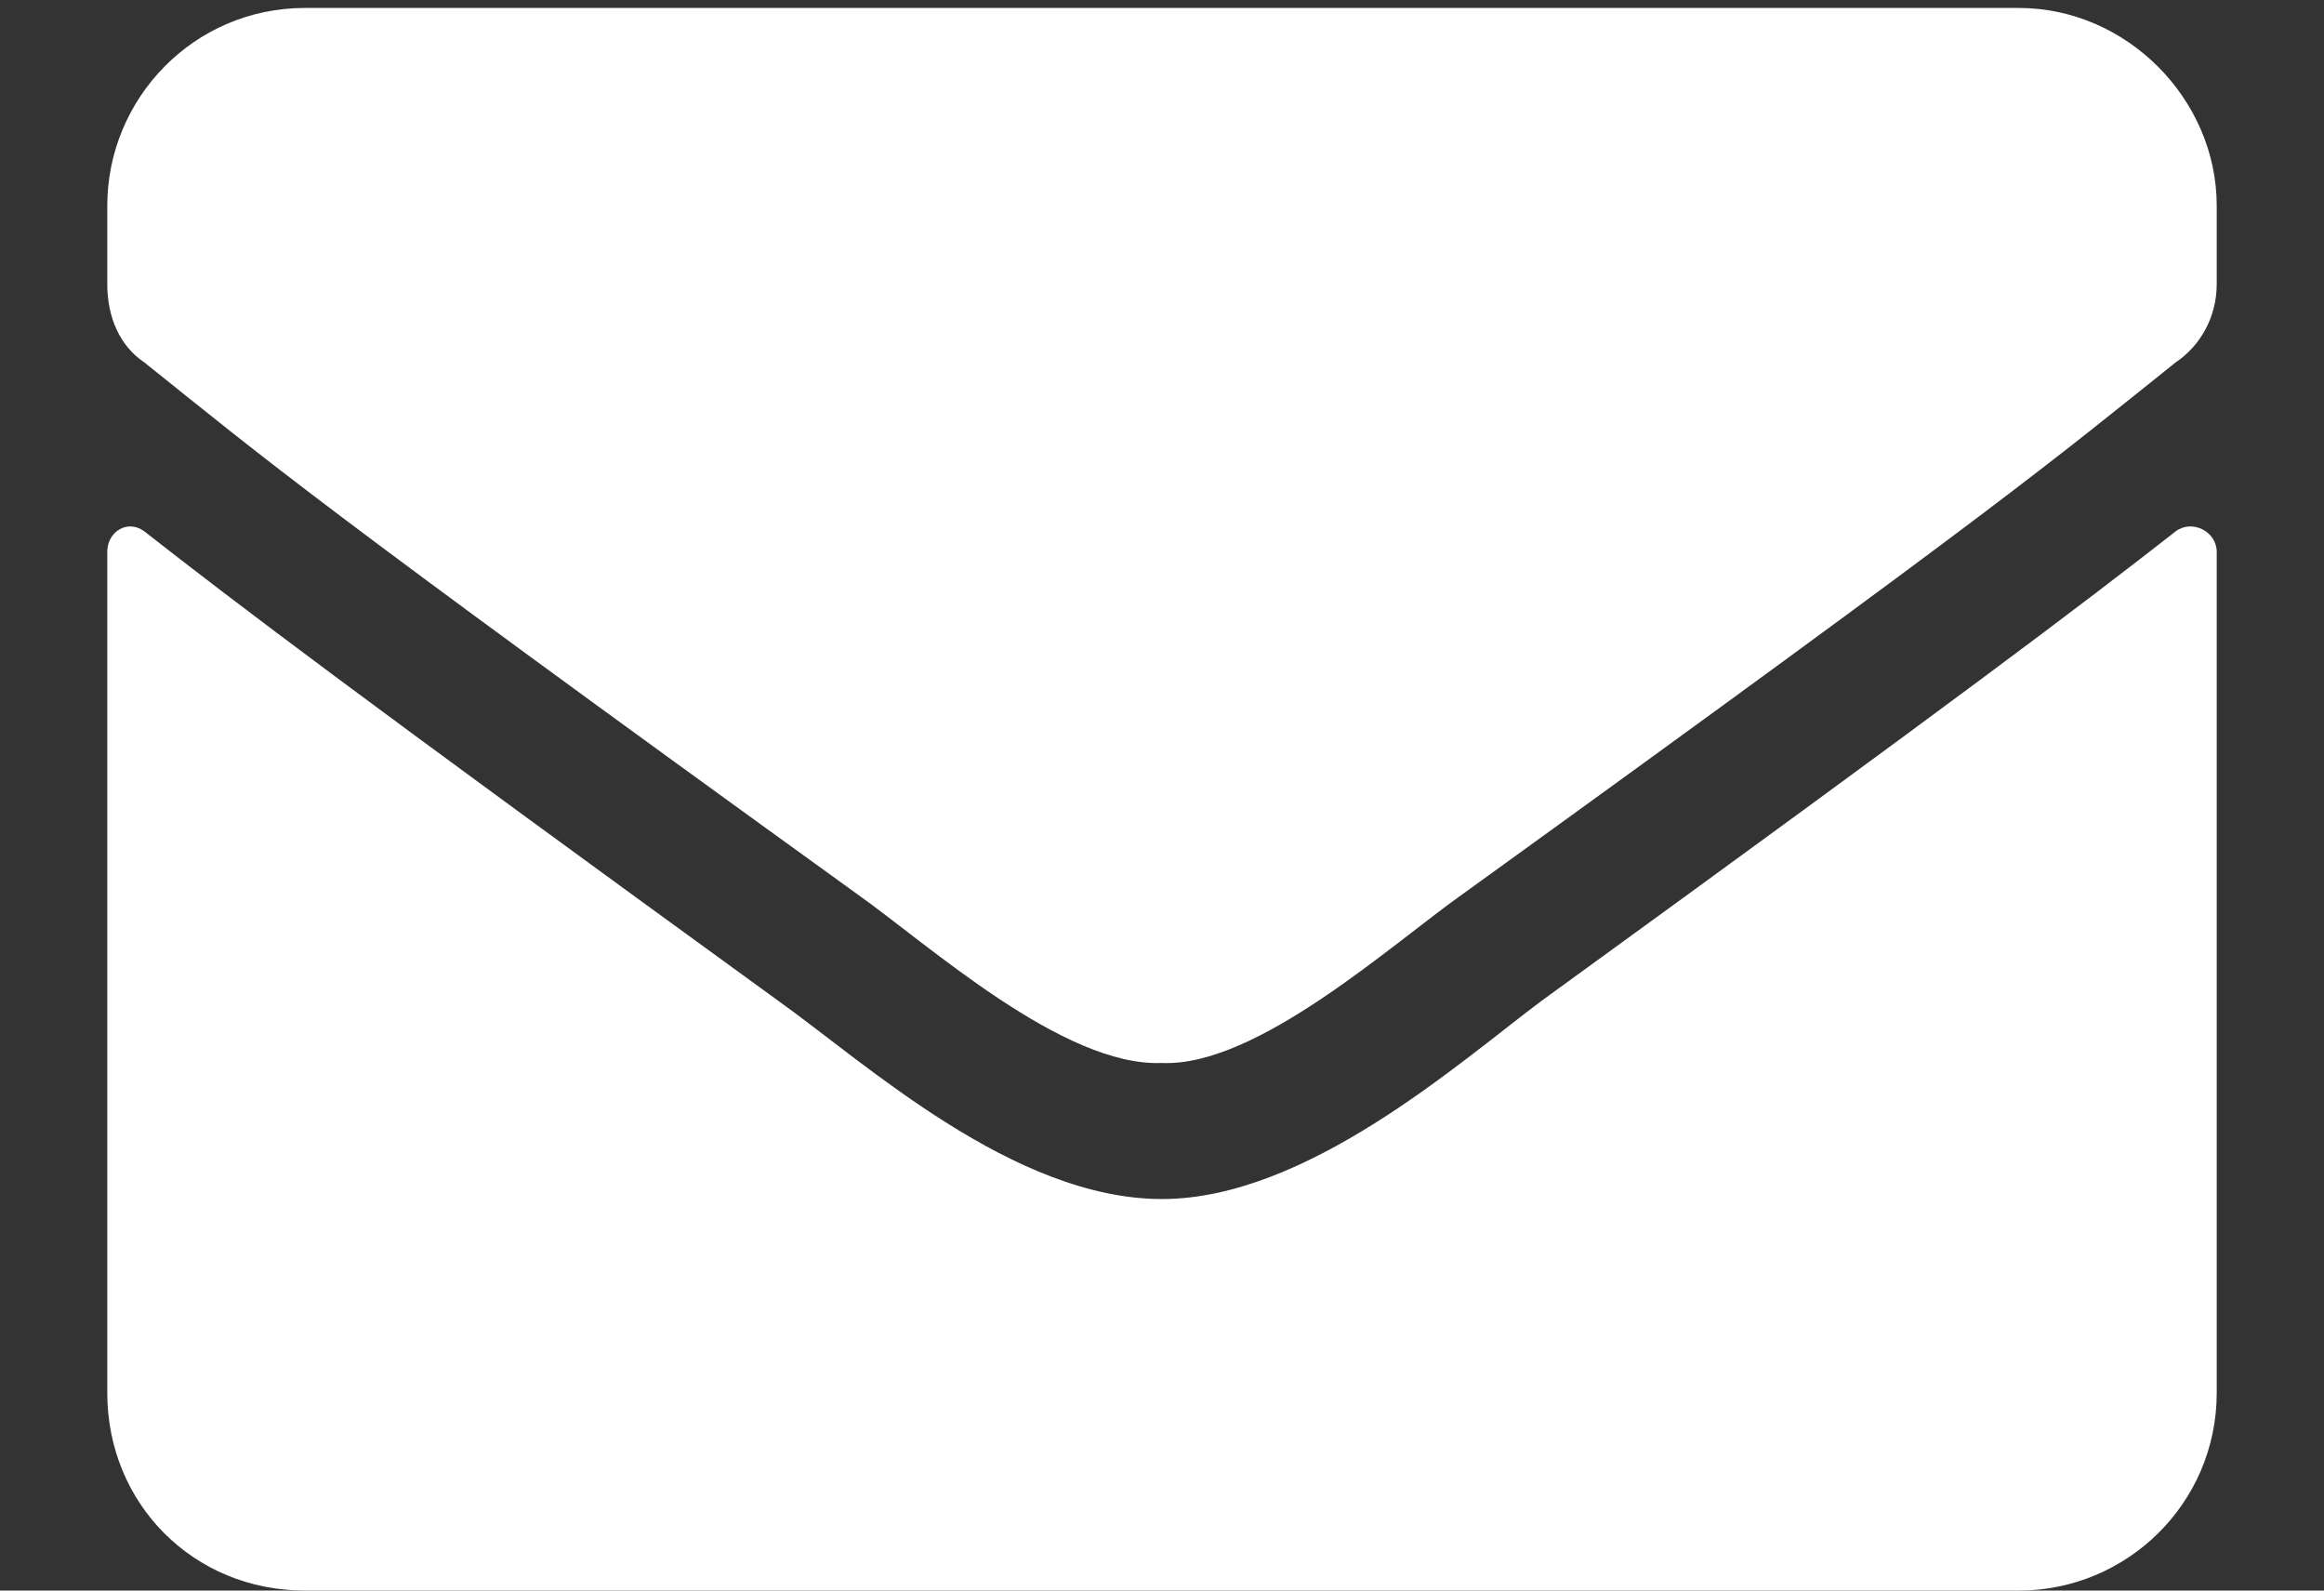
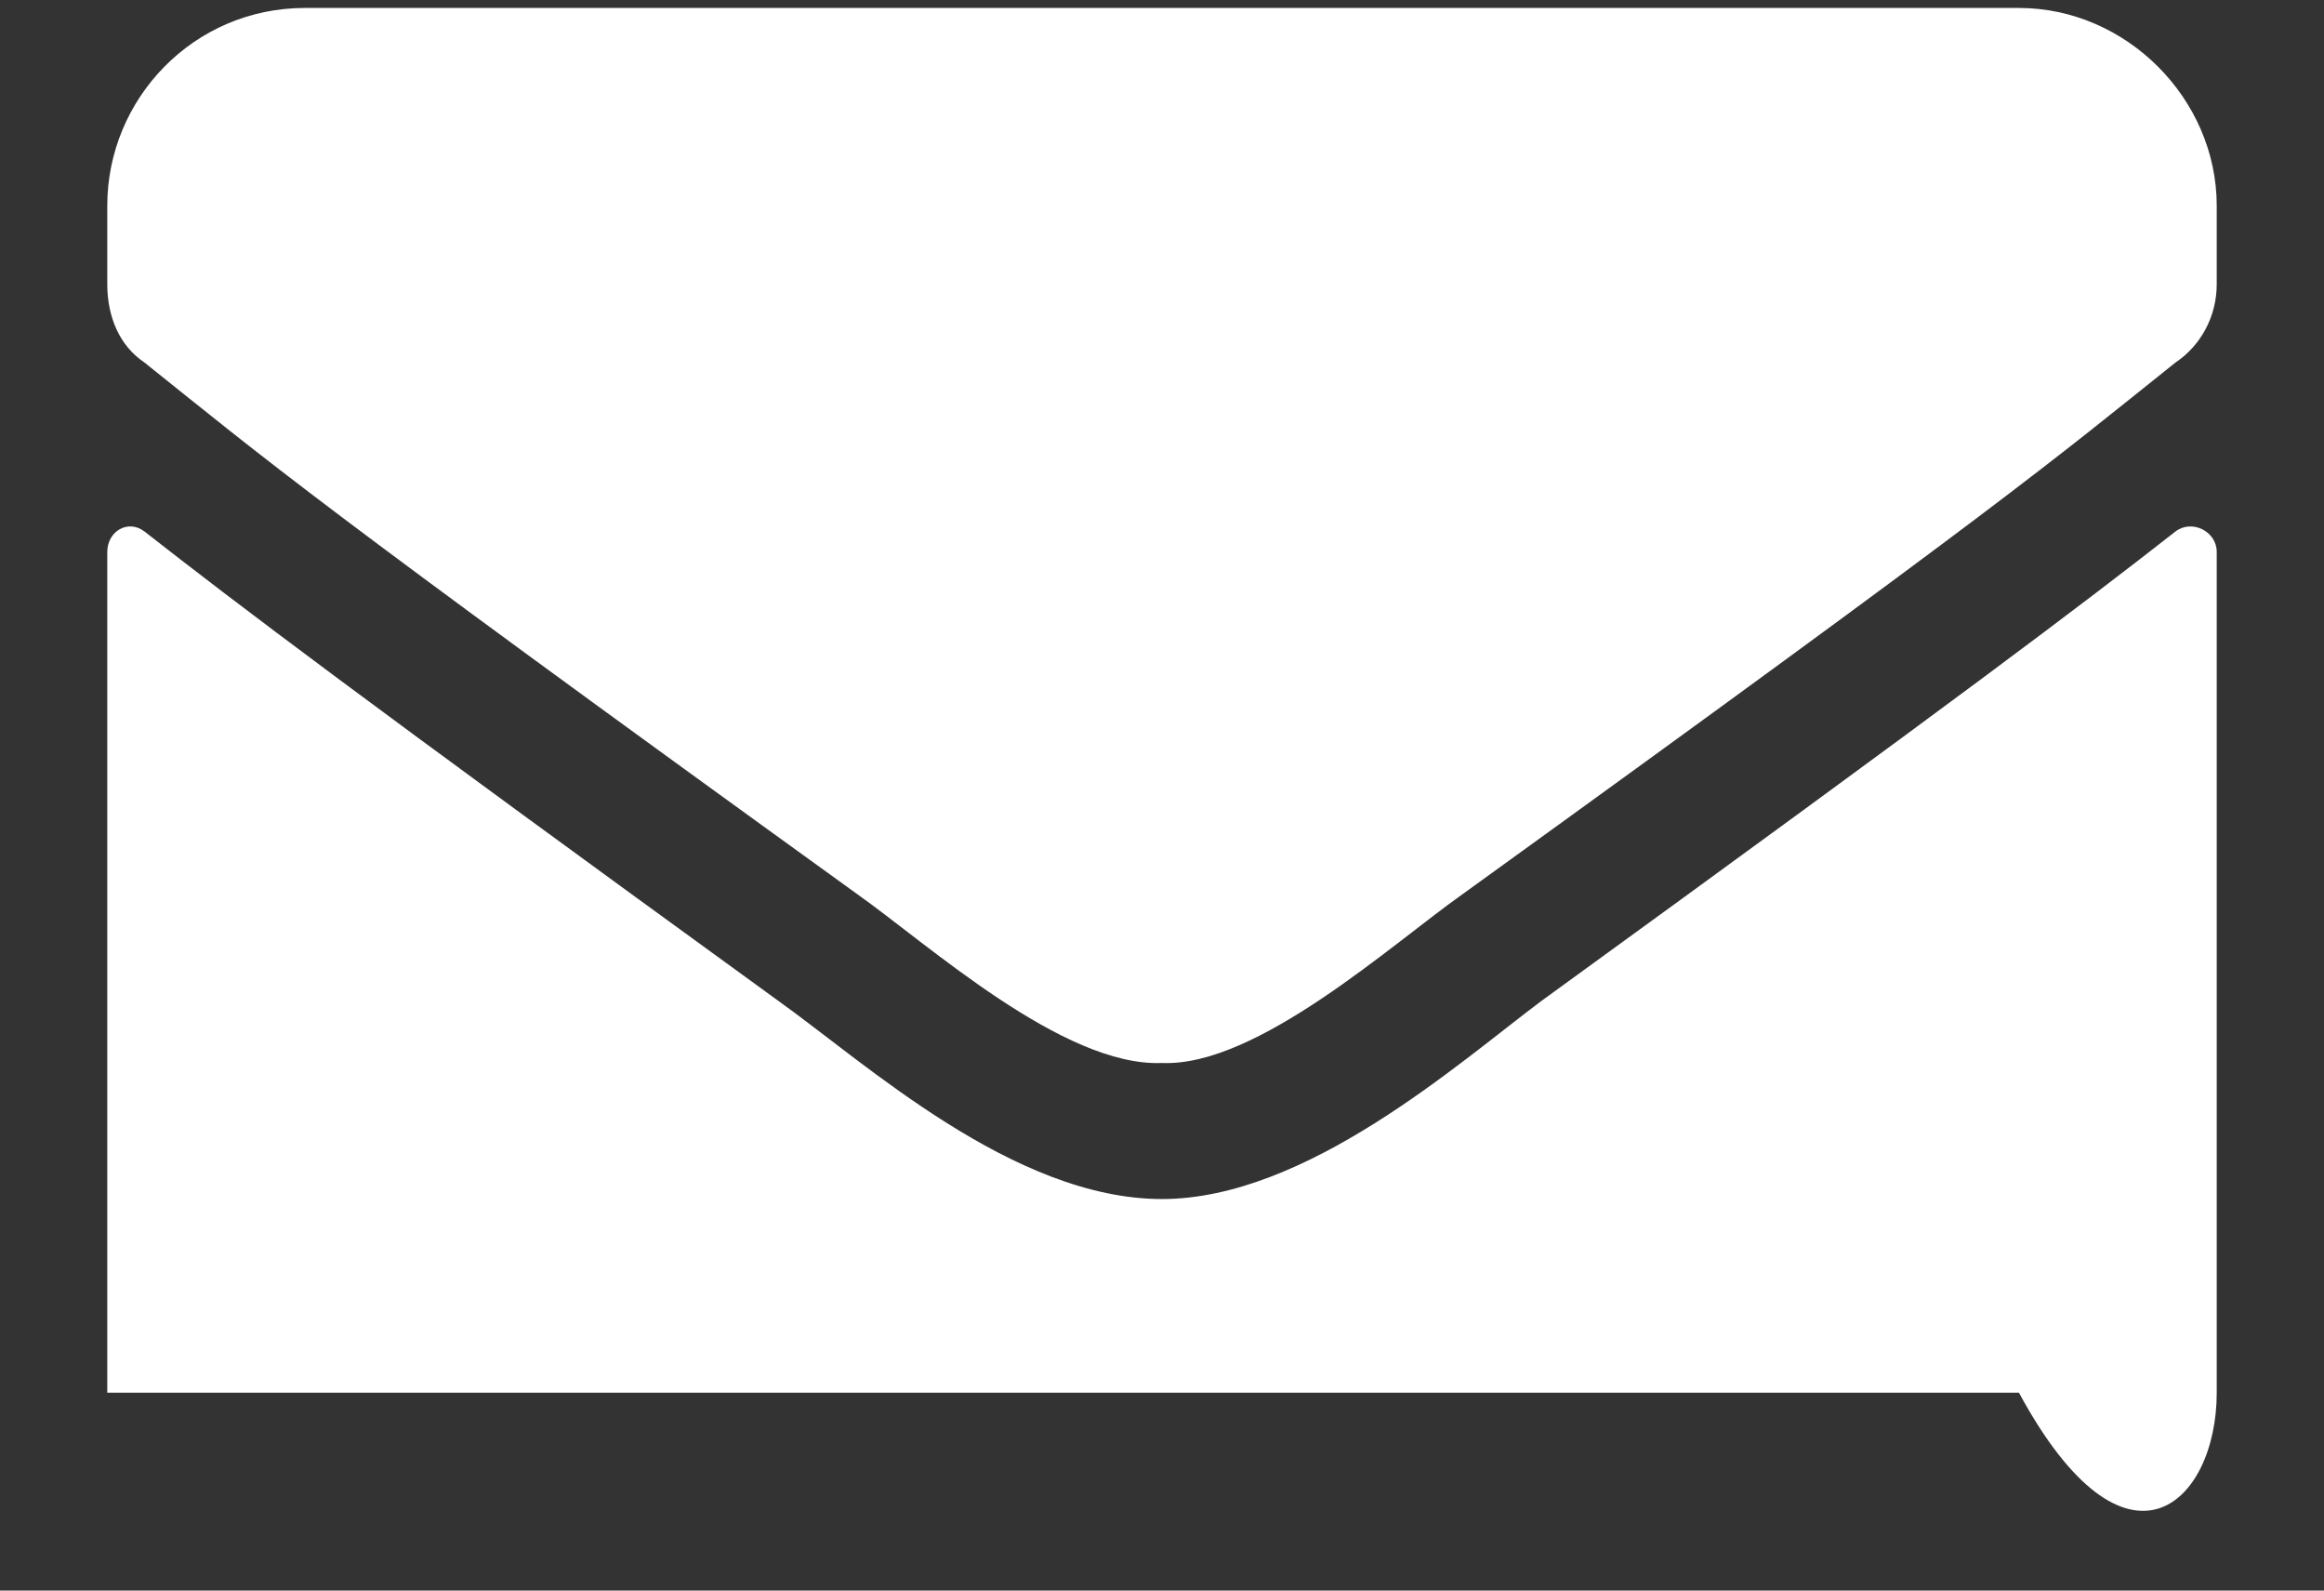
<svg xmlns="http://www.w3.org/2000/svg" width="19" height="13" viewBox="0 0 19 13" fill="none">
  <rect x="0" y="0" width="19" height="13" fill="#333333" stroke="none" />
-   <path d="M17.787 4.343C17.012 4.949 16.035 5.69 12.599 8.183C11.925 8.688 10.679 9.8 9.5 9.8C8.287 9.8 7.075 8.688 6.367 8.183C2.931 5.69 1.955 4.949 1.18 4.343C1.045 4.242 0.877 4.343 0.877 4.511V11.383C0.877 12.293 1.584 13 2.493 13H16.506C17.382 13 18.123 12.293 18.123 11.383V4.511C18.123 4.343 17.921 4.242 17.787 4.343ZM9.5 8.688C10.275 8.722 11.386 7.711 11.959 7.307C16.439 4.073 16.776 3.77 17.787 2.962C17.989 2.827 18.123 2.591 18.123 2.322V1.682C18.123 0.806 17.382 0.065 16.506 0.065H2.493C1.584 0.065 0.877 0.806 0.877 1.682V2.322C0.877 2.591 0.978 2.827 1.18 2.962C2.19 3.77 2.527 4.073 7.007 7.307C7.58 7.711 8.692 8.722 9.5 8.688Z" fill="white" />
+   <path d="M17.787 4.343C17.012 4.949 16.035 5.69 12.599 8.183C11.925 8.688 10.679 9.8 9.5 9.8C8.287 9.8 7.075 8.688 6.367 8.183C2.931 5.69 1.955 4.949 1.18 4.343C1.045 4.242 0.877 4.343 0.877 4.511V11.383H16.506C17.382 13 18.123 12.293 18.123 11.383V4.511C18.123 4.343 17.921 4.242 17.787 4.343ZM9.5 8.688C10.275 8.722 11.386 7.711 11.959 7.307C16.439 4.073 16.776 3.77 17.787 2.962C17.989 2.827 18.123 2.591 18.123 2.322V1.682C18.123 0.806 17.382 0.065 16.506 0.065H2.493C1.584 0.065 0.877 0.806 0.877 1.682V2.322C0.877 2.591 0.978 2.827 1.18 2.962C2.19 3.77 2.527 4.073 7.007 7.307C7.58 7.711 8.692 8.722 9.5 8.688Z" fill="white" />
</svg>